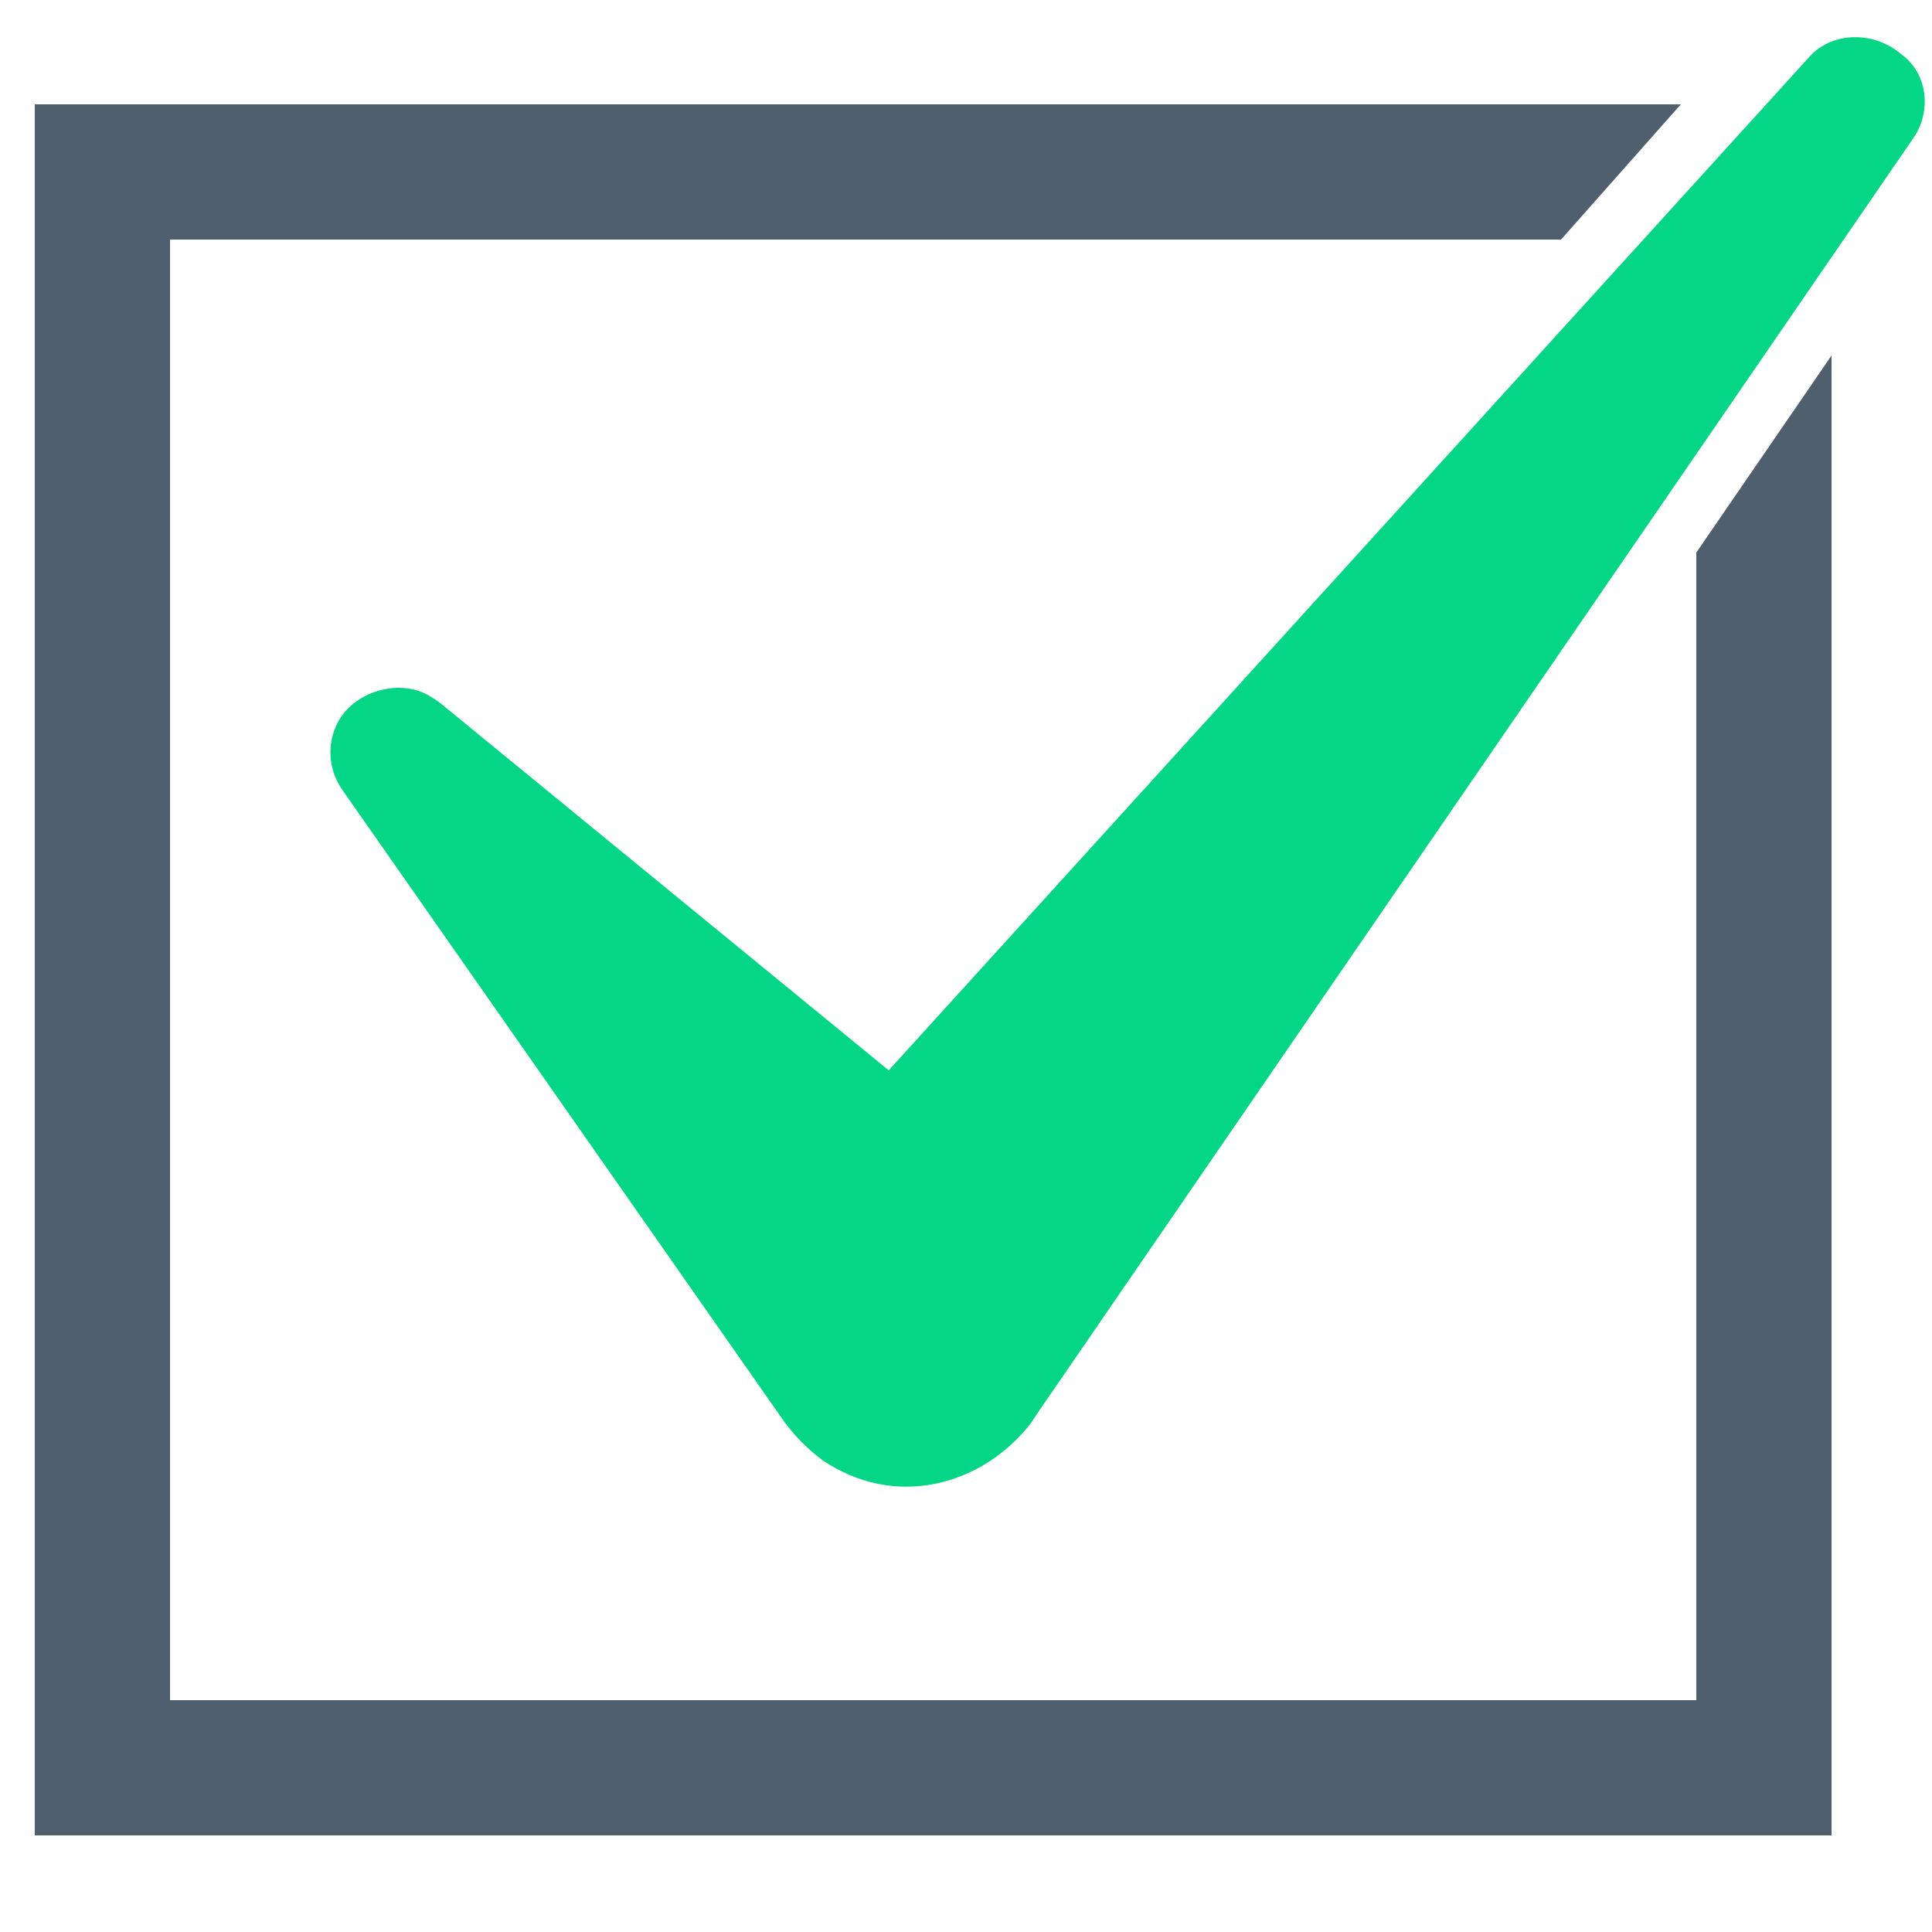
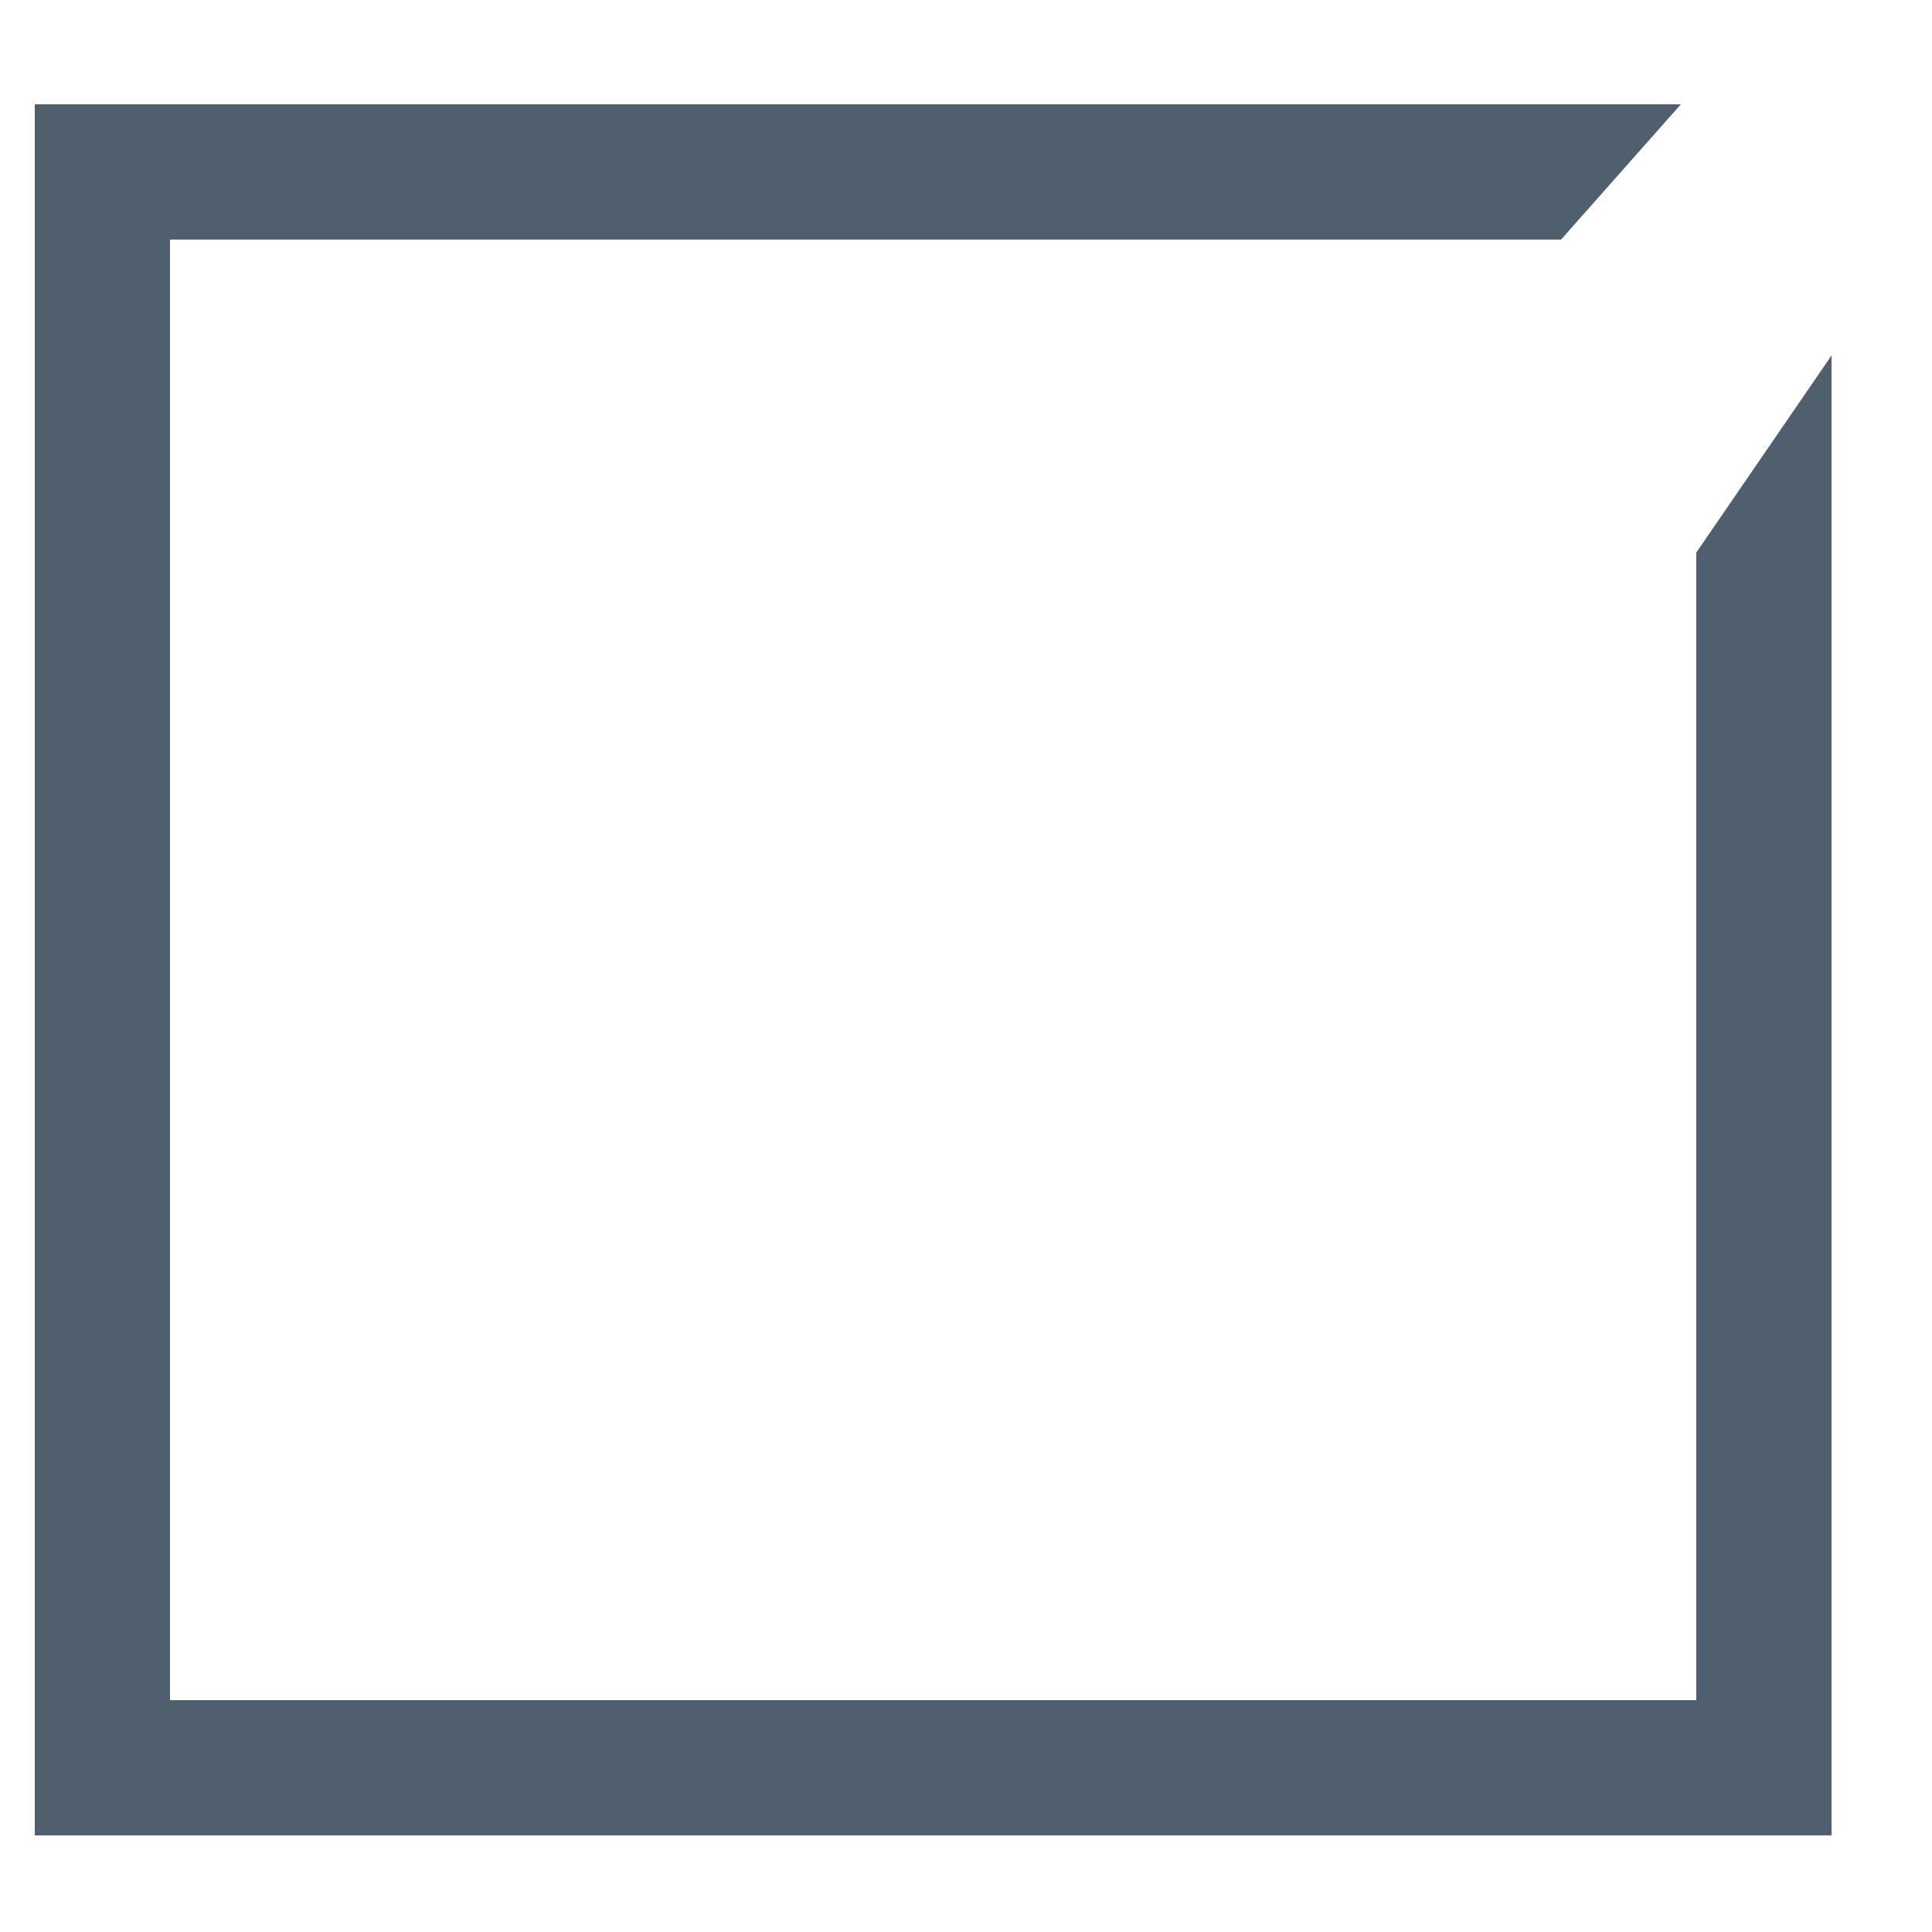
<svg xmlns="http://www.w3.org/2000/svg" version="1.1" id="レイヤー_1" x="0px" y="0px" viewBox="0 0 50 50" style="enable-background:new 0 0 50 50;" xml:space="preserve">
  <style type="text/css">
	.st0{fill:#4F5F6D;}
	.st1{fill:#05D686;}
</style>
  <polygon class="st0" points="43.9,14.3 43.9,44 4.4,44 4.4,6.2 40.4,6.2 43.5,2.7 0.9,2.7 0.9,47.5 47.4,47.5 47.4,9.2 " />
  <g>
    <g>
-       <path class="st1" d="M10.3,17.8c-0.3,0-0.7,0.1-1,0.3c-0.8,0.5-1,1.6-0.4,2.4l11.4,16.3c0.3,0.4,0.6,0.7,1,1    c0.9,0.6,1.9,0.8,2.9,0.6s1.9-0.8,2.5-1.6l0.2-0.3L49.5,3.6c0.5-0.7,0.4-1.7-0.3-2.2l0,0c-0.7-0.6-1.8-0.6-2.4,0.1L23,27.7    l-11.6-9.5C11,17.9,10.7,17.8,10.3,17.8z" />
-     </g>
+       </g>
  </g>
</svg>